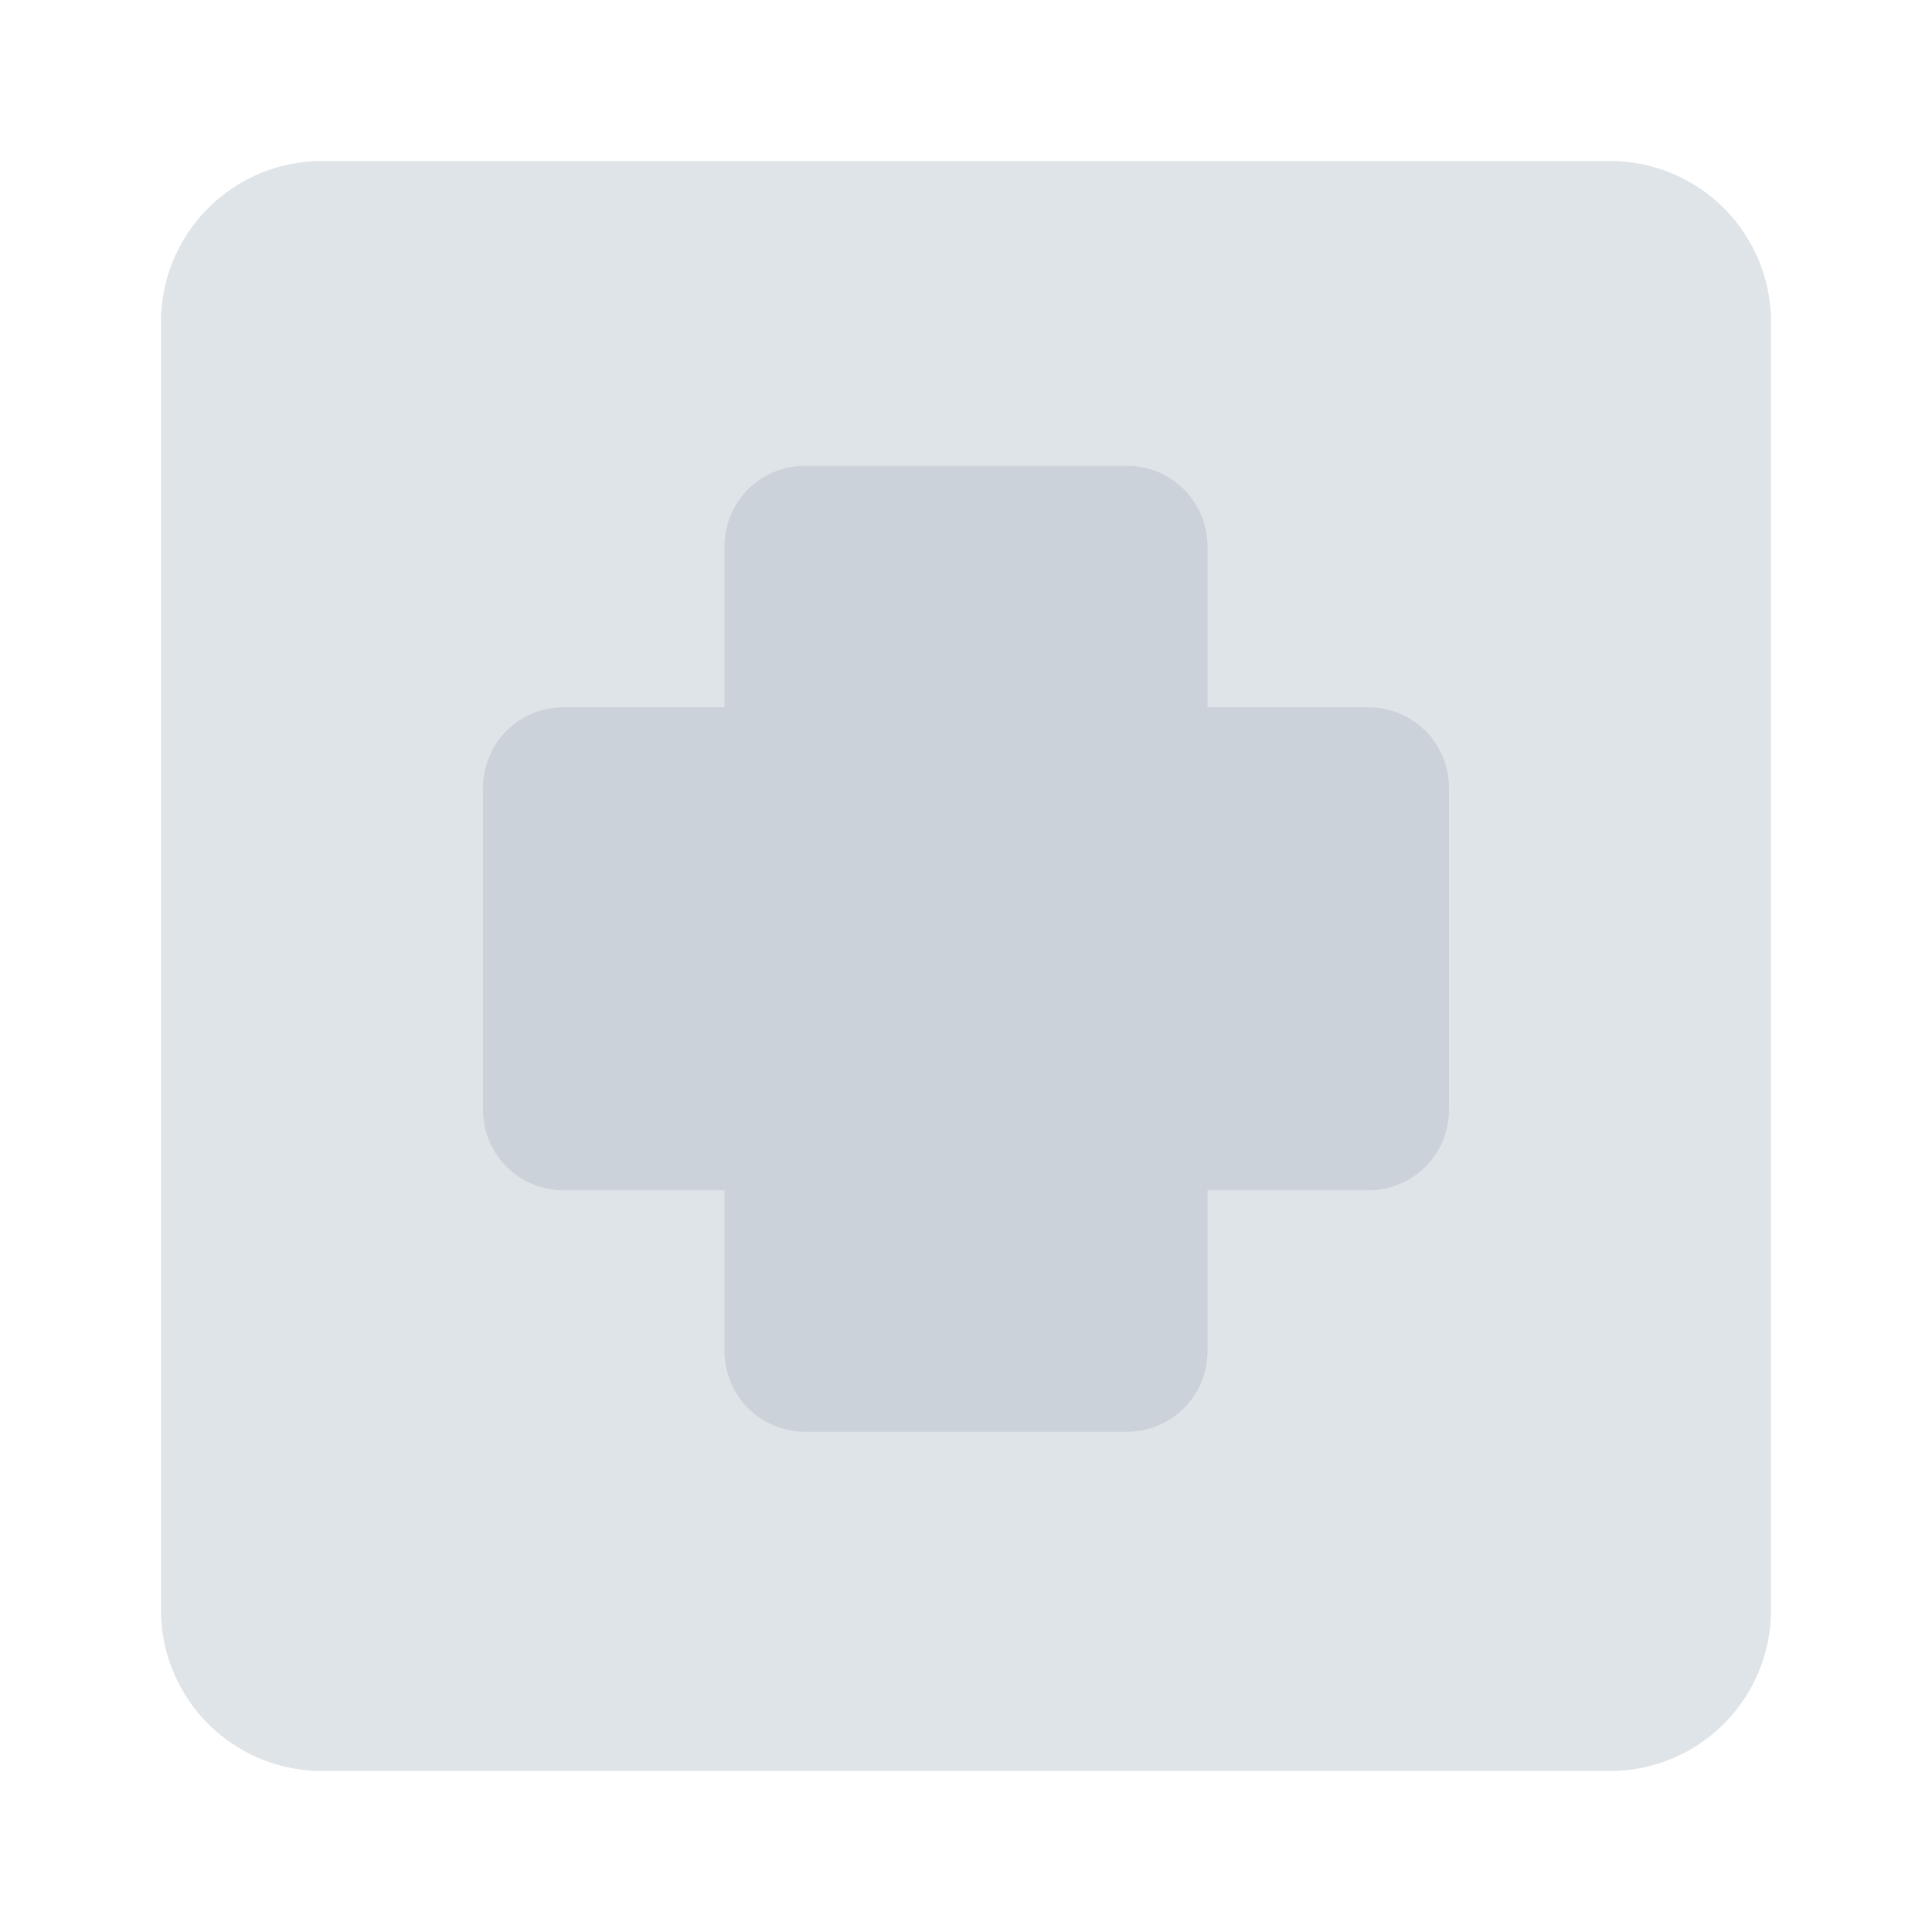
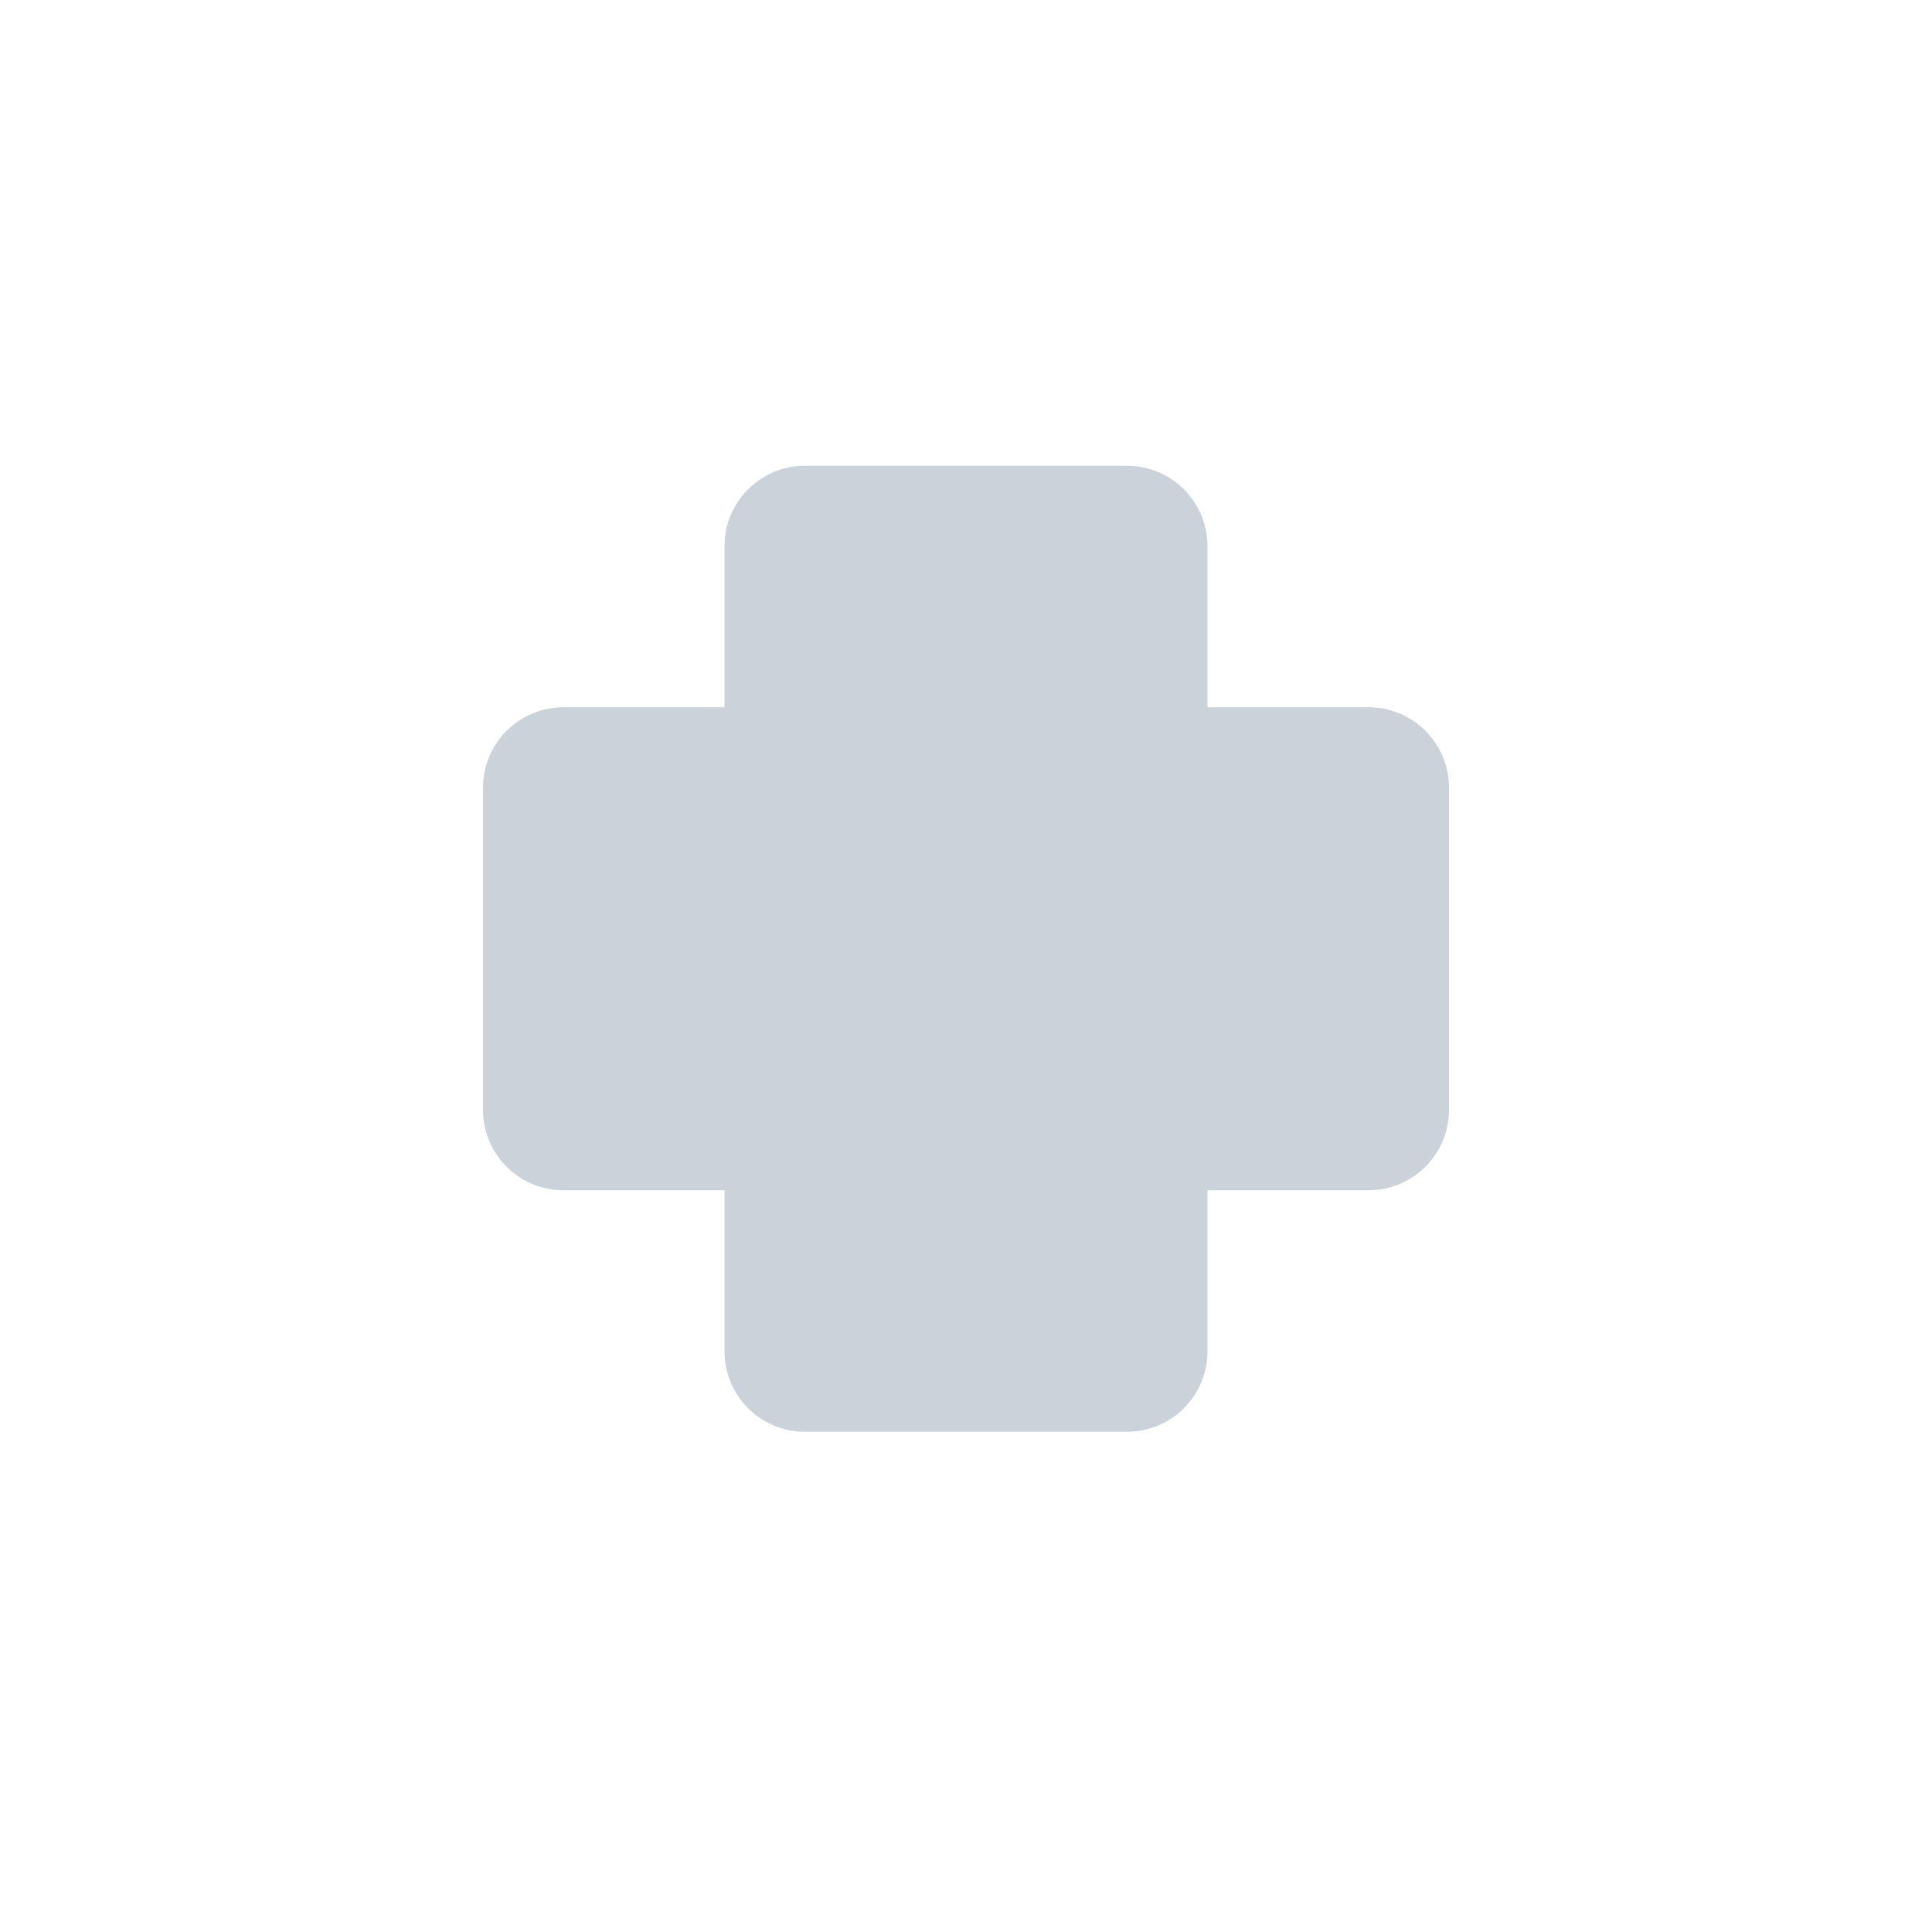
<svg xmlns="http://www.w3.org/2000/svg" viewBox="0 0 24 24" id="medical-square">
-   <path fill="#dfe4e8" d="M20 22H4a2 2 0 0 1-2-2V4a2 2 0 0 1 2-2h16a2 2 0 0 1 2 2v16a2 2 0 0 1-2 2Z" />
  <path fill="#cbd2da" d="M14 17.786h-4a1 1 0 0 1-1-1v-2H7a1 1 0 0 1-1-1v-4a1 1 0 0 1 1-1h2v-2a1 1 0 0 1 1-1h4a1 1 0 0 1 1 1v2h2a1 1 0 0 1 1 1v4a1 1 0 0 1-1 1h-2v2a1 1 0 0 1-1 1Z" />
</svg>